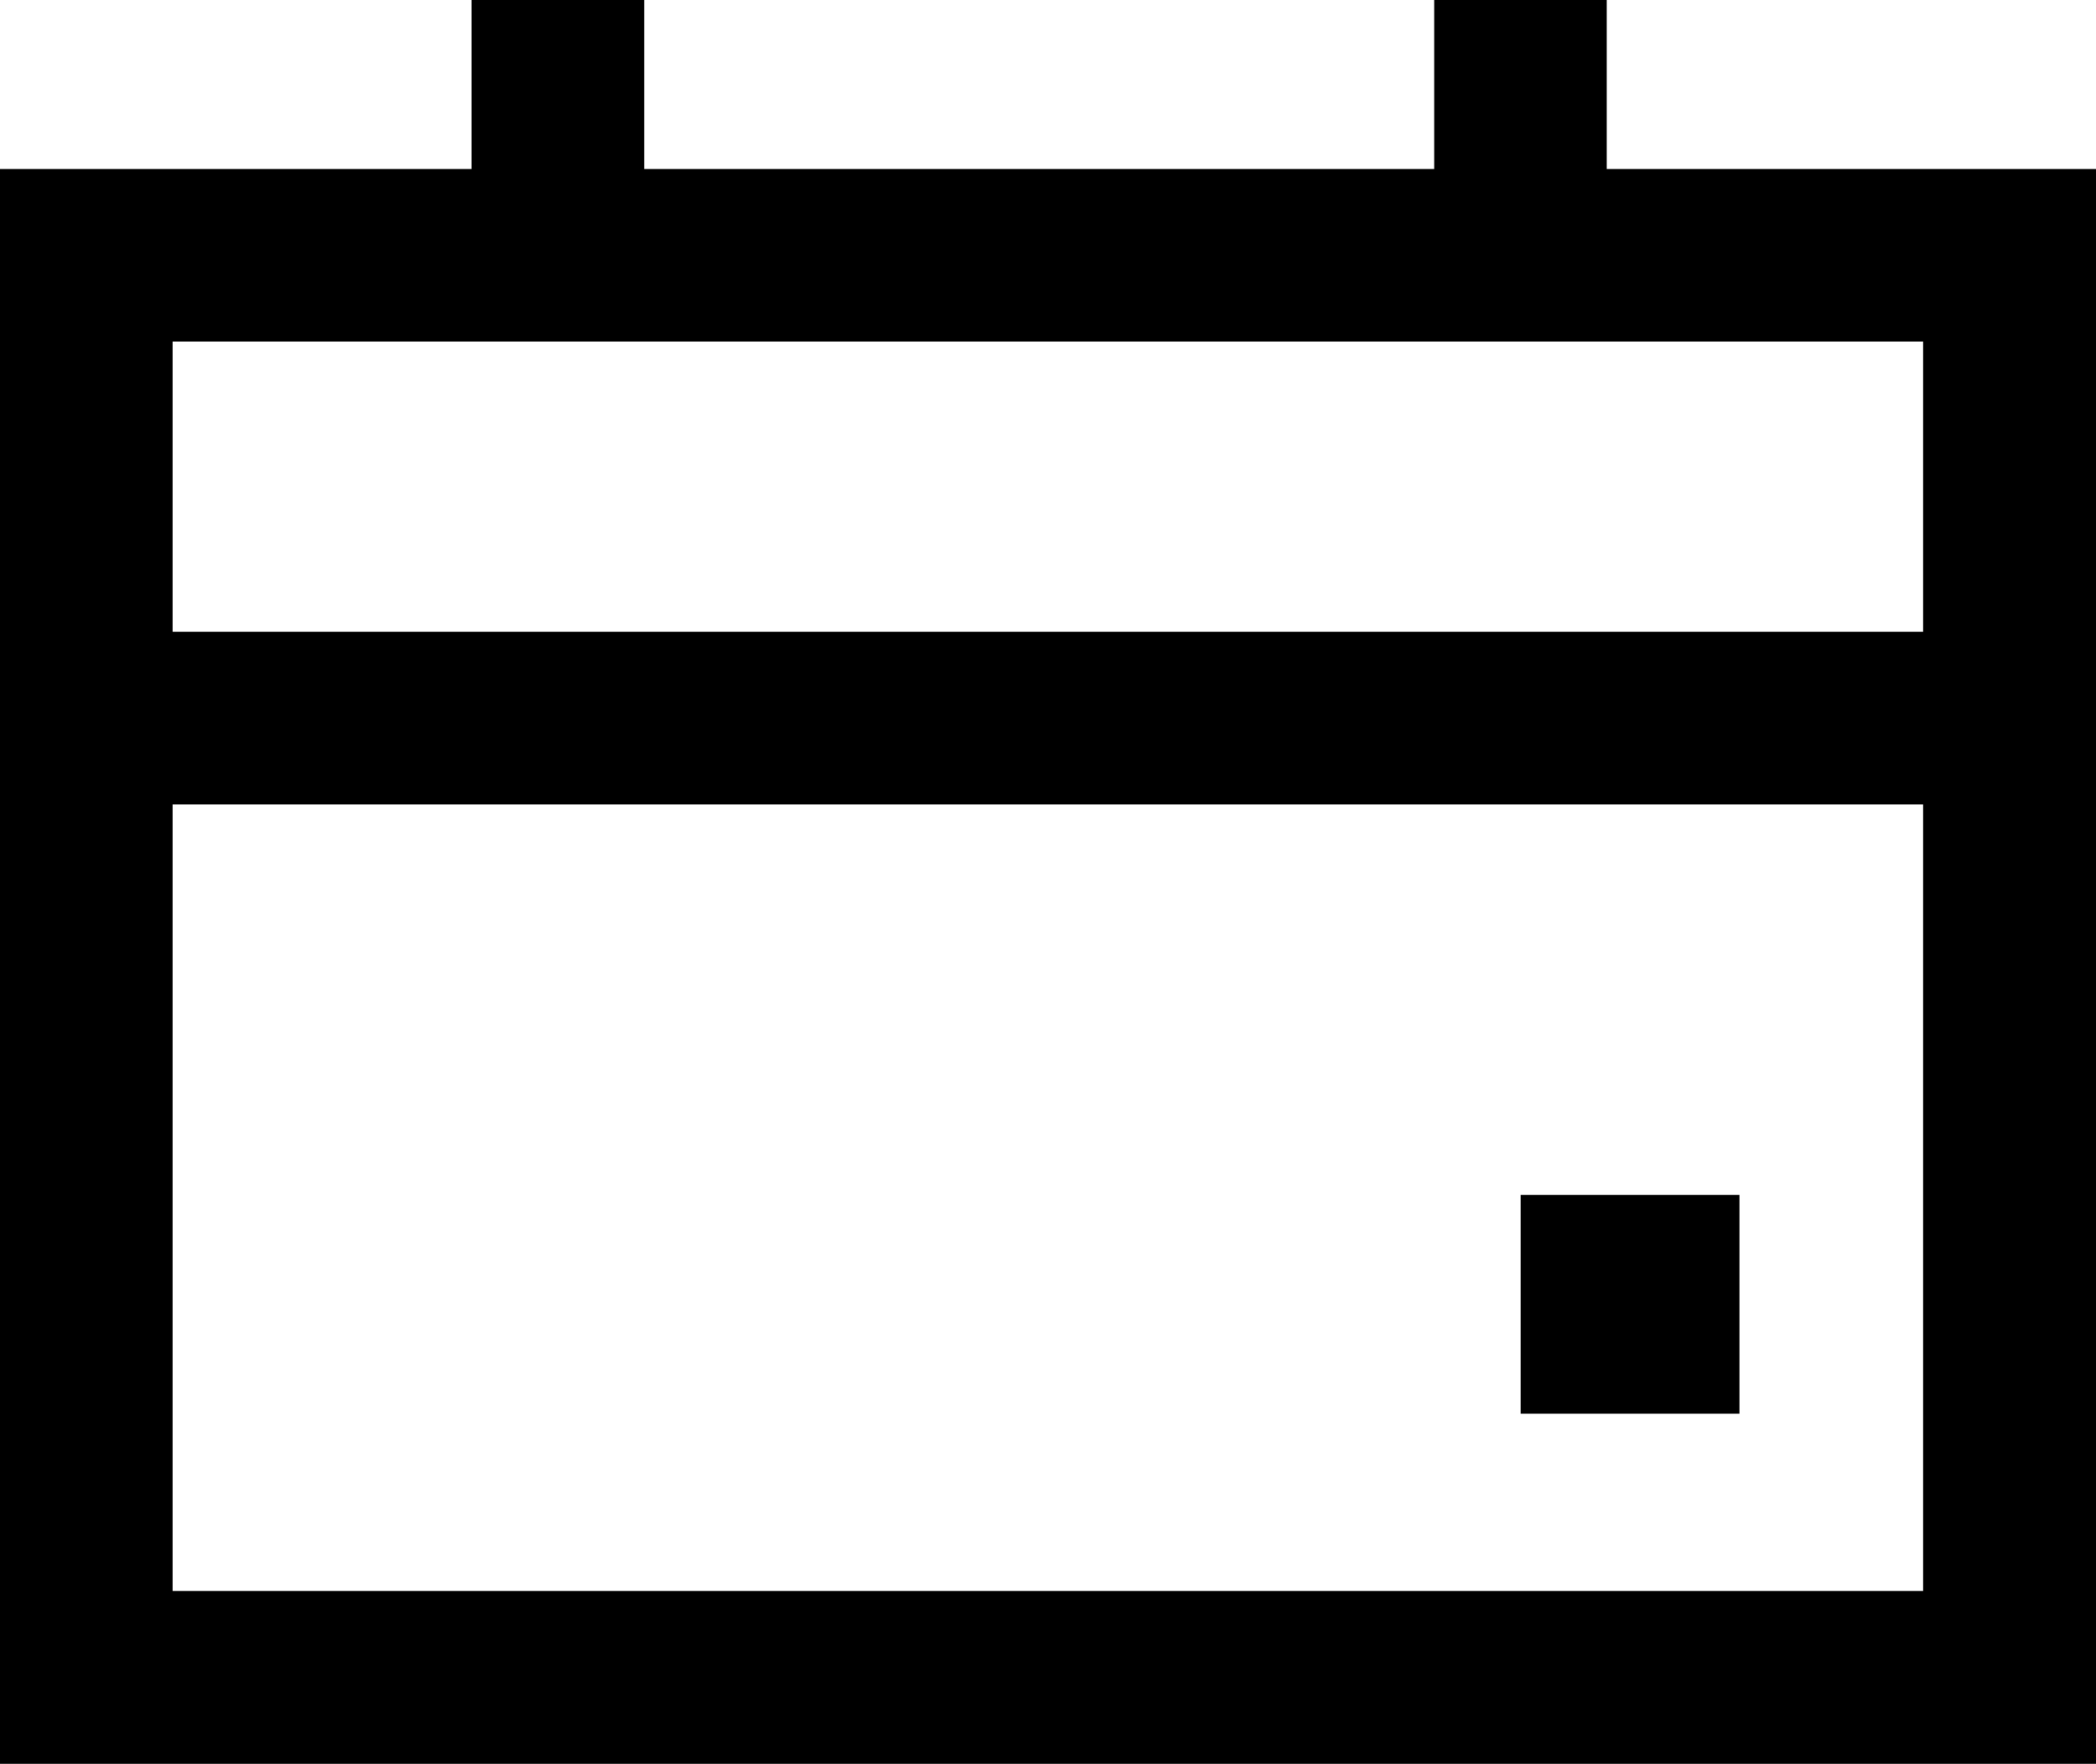
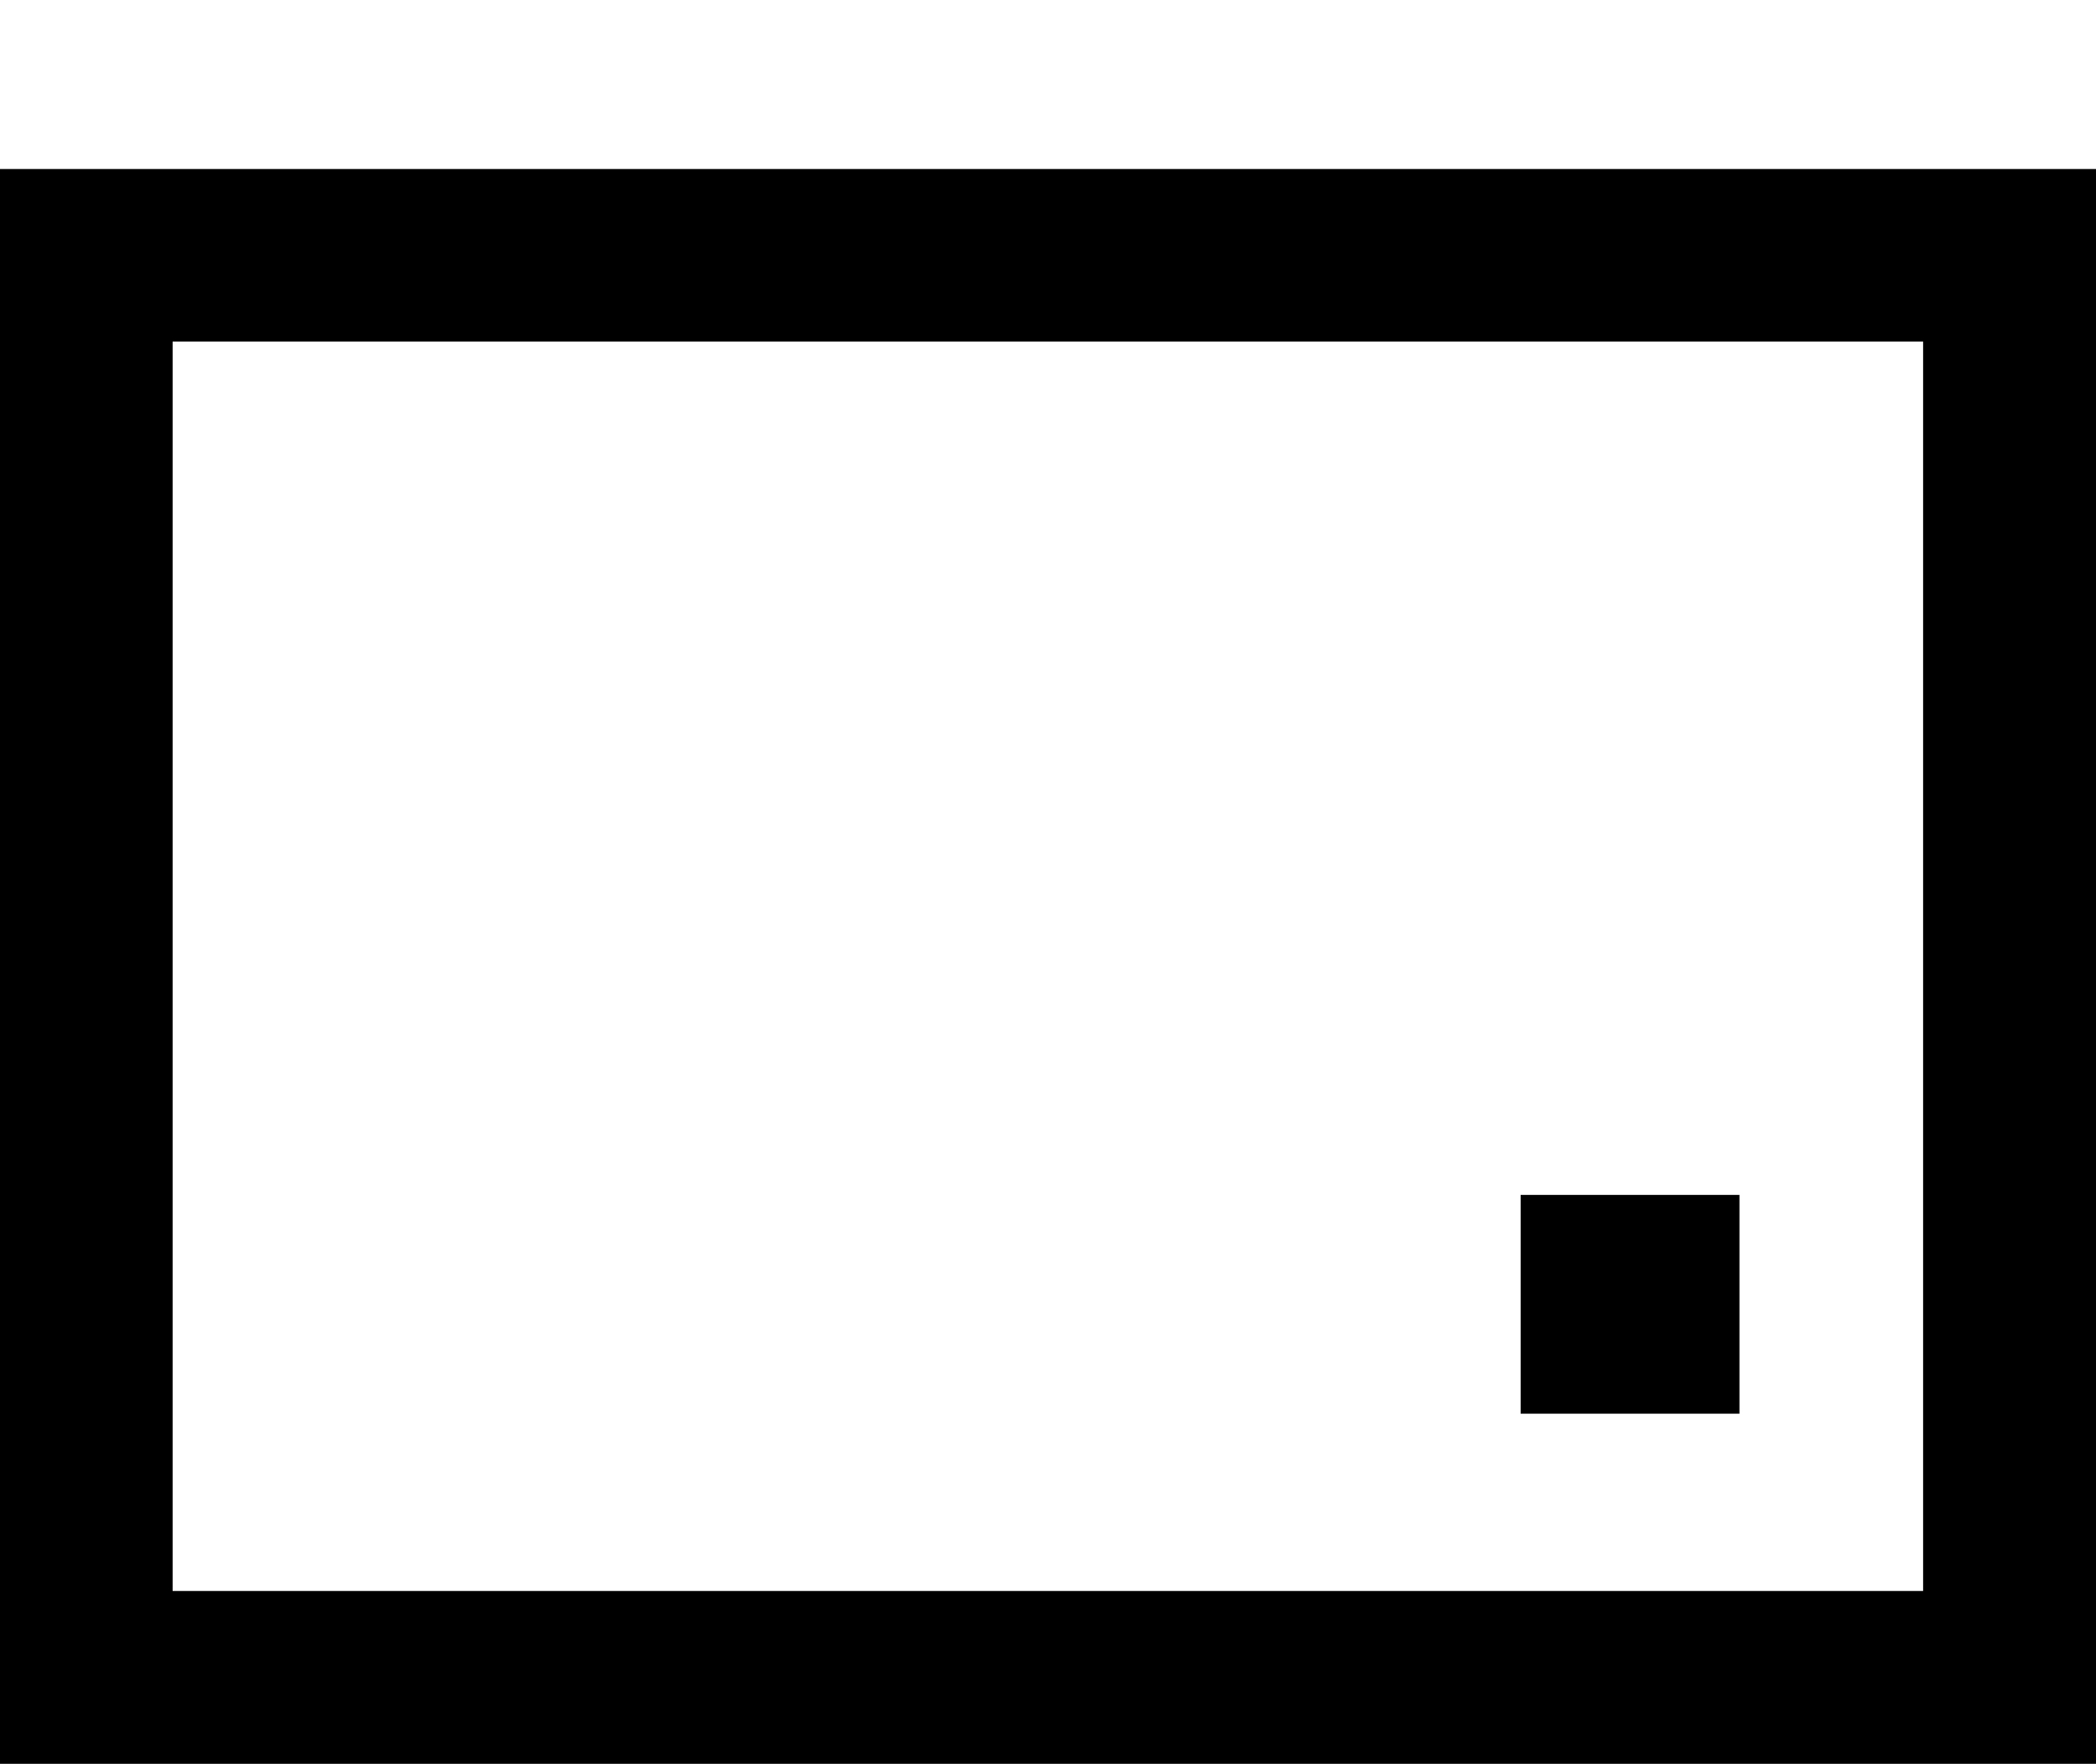
<svg xmlns="http://www.w3.org/2000/svg" data-name="ico data" width="22.578" height="19">
  <path data-name="Tracciato 113" d="M22.578 19H0V1.821h22.578zM1.859 17.138h18.857V3.68H1.859z" />
-   <path data-name="Rettangolo 796" d="M.927 6.806h20.718v1.859H.927z" />
-   <path data-name="Rettangolo 797" d="M5.08 0h1.859v2.839H5.08z" />
-   <path data-name="Rettangolo 798" d="M15.449 0h1.859v2.839h-1.859z" />
  <path data-name="Rettangolo 799" d="M16.38 12.871h2.357v2.357H16.38z" />
</svg>